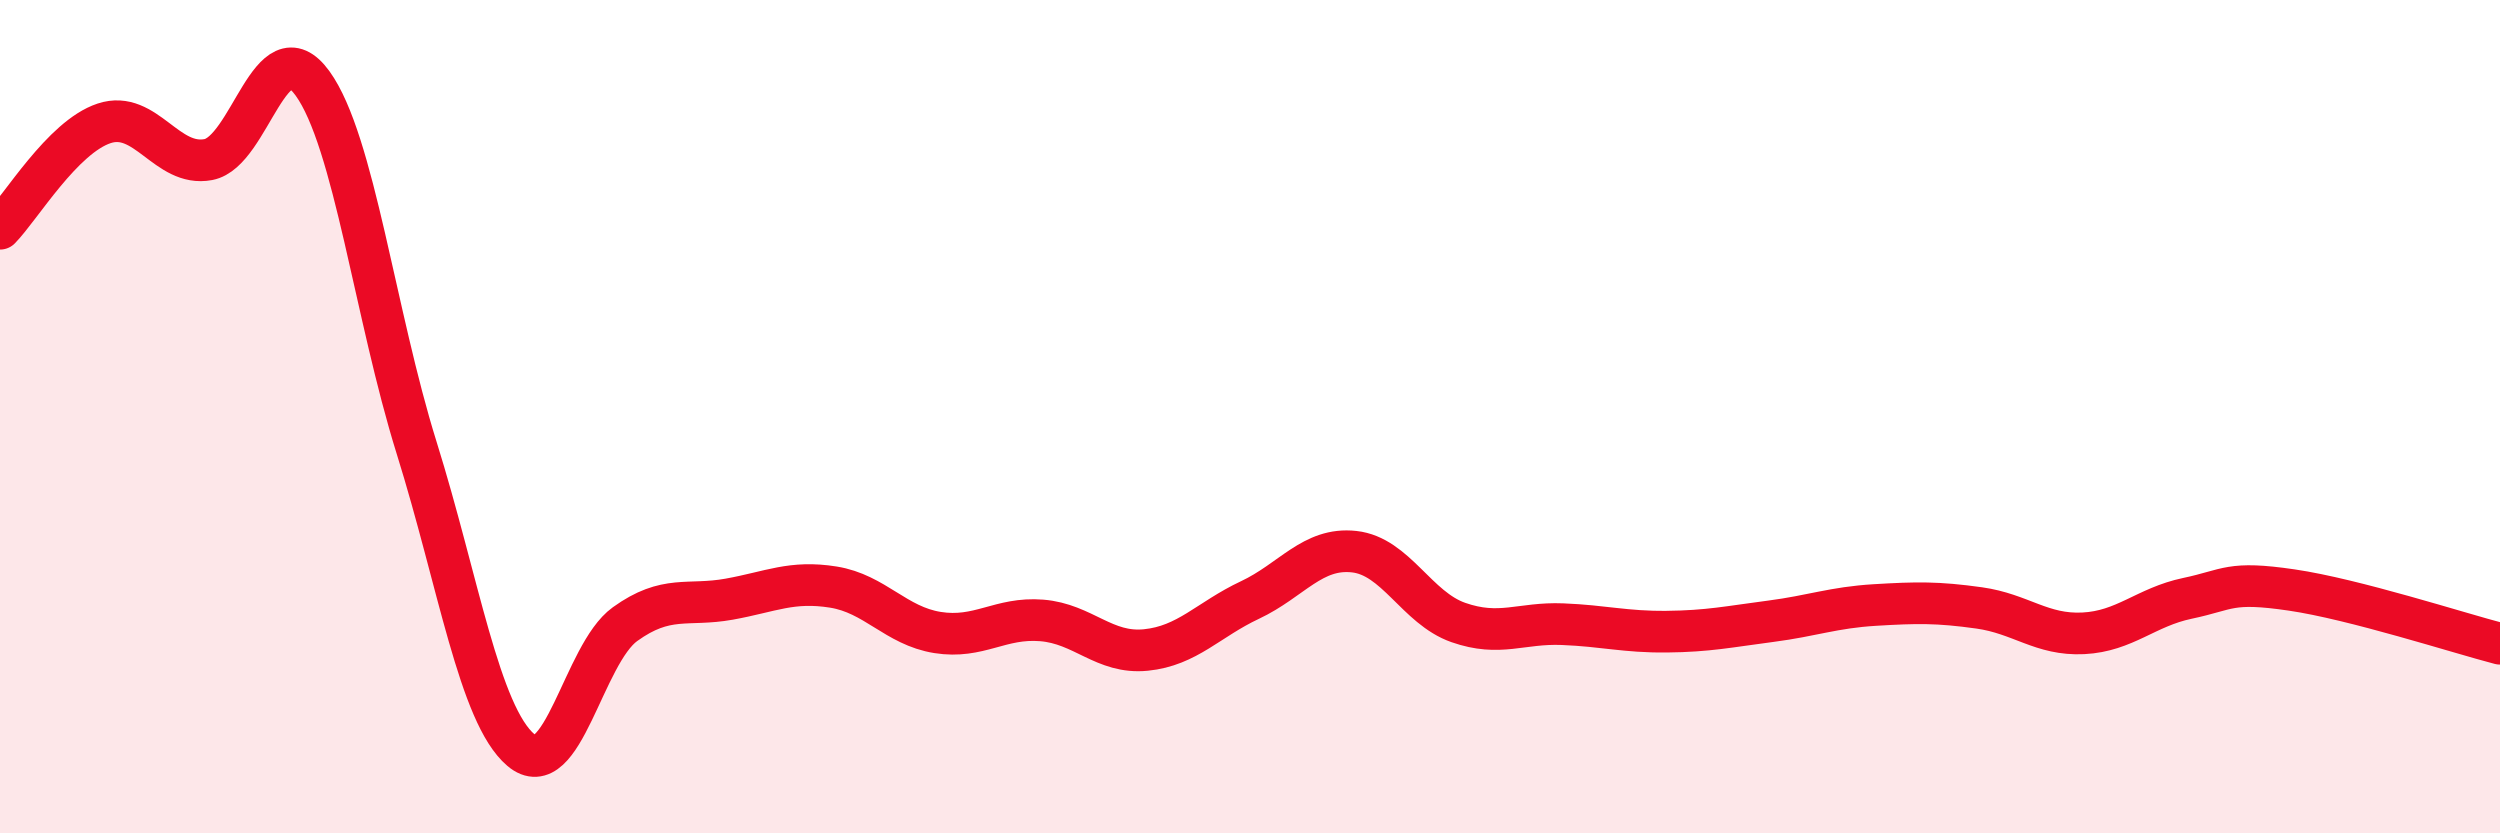
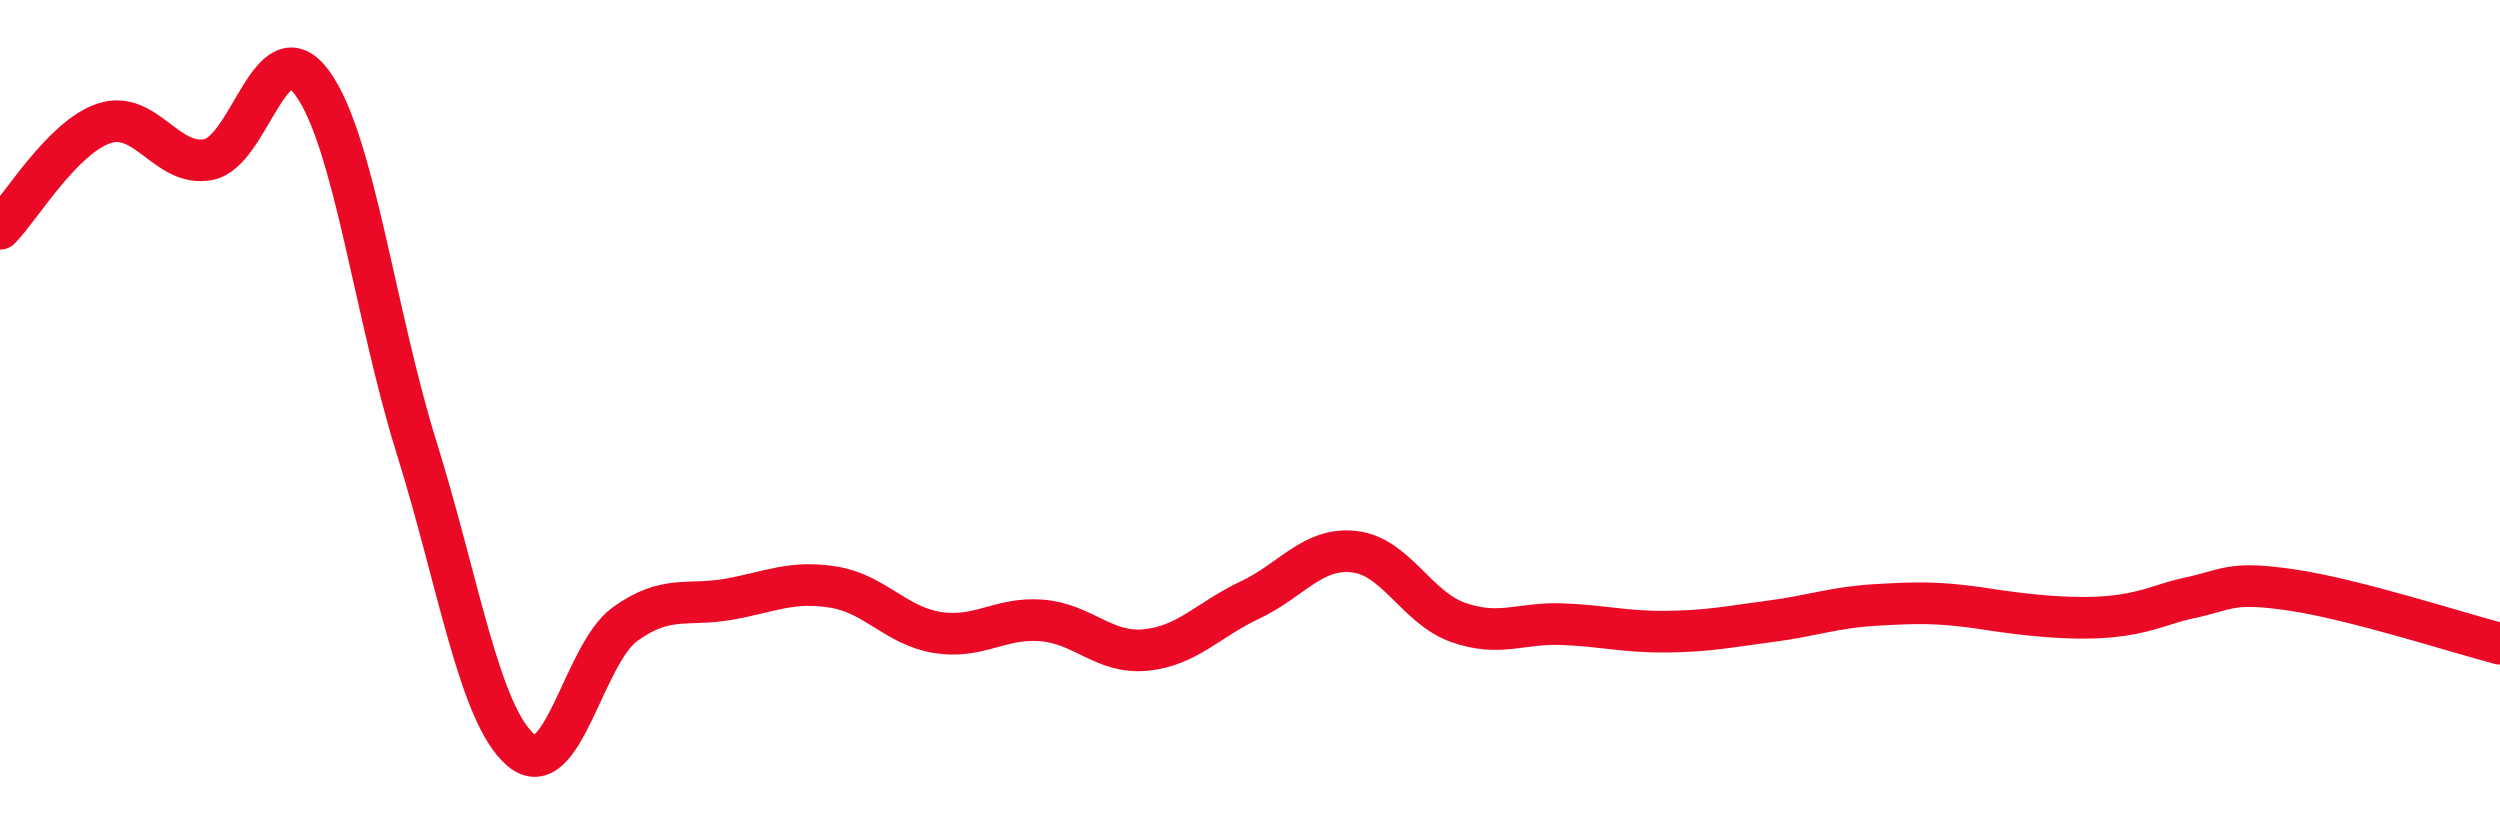
<svg xmlns="http://www.w3.org/2000/svg" width="60" height="20" viewBox="0 0 60 20">
-   <path d="M 0,5.49 C 0.5,4.98 1.5,3.29 2.5,2.96 C 3.5,2.63 4,4.02 5,3.83 C 6,3.64 6.5,0.62 7.5,2 C 8.5,3.38 9,7.55 10,10.75 C 11,13.95 11.5,17.15 12.5,18 C 13.5,18.85 14,15.7 15,14.98 C 16,14.26 16.5,14.56 17.5,14.38 C 18.5,14.2 19,13.93 20,14.09 C 21,14.25 21.5,15.02 22.5,15.18 C 23.5,15.34 24,14.81 25,14.89 C 26,14.97 26.5,15.7 27.5,15.6 C 28.5,15.5 29,14.87 30,14.4 C 31,13.93 31.5,13.13 32.5,13.24 C 33.5,13.35 34,14.59 35,14.94 C 36,15.29 36.5,14.94 37.5,14.98 C 38.5,15.02 39,15.17 40,15.16 C 41,15.15 41.5,15.04 42.5,14.91 C 43.5,14.78 44,14.58 45,14.52 C 46,14.46 46.5,14.45 47.5,14.59 C 48.5,14.73 49,15.25 50,15.2 C 51,15.15 51.5,14.57 52.5,14.36 C 53.5,14.15 53.5,13.94 55,14.16 C 56.5,14.38 59,15.19 60,15.45L60 20L0 20Z" fill="#EB0A25" opacity="0.1" stroke-linecap="round" stroke-linejoin="round" />
-   <path d="M 0,5.49 C 0.5,4.98 1.5,3.29 2.5,2.96 C 3.5,2.63 4,4.02 5,3.83 C 6,3.64 6.5,0.62 7.5,2 C 8.5,3.38 9,7.55 10,10.75 C 11,13.95 11.5,17.15 12.5,18 C 13.5,18.85 14,15.7 15,14.98 C 16,14.26 16.5,14.56 17.5,14.38 C 18.5,14.2 19,13.93 20,14.09 C 21,14.25 21.5,15.02 22.5,15.18 C 23.5,15.34 24,14.81 25,14.89 C 26,14.97 26.5,15.7 27.5,15.6 C 28.5,15.5 29,14.87 30,14.4 C 31,13.93 31.5,13.13 32.5,13.24 C 33.5,13.35 34,14.59 35,14.94 C 36,15.29 36.5,14.94 37.5,14.98 C 38.5,15.02 39,15.17 40,15.16 C 41,15.15 41.5,15.04 42.5,14.91 C 43.5,14.78 44,14.58 45,14.52 C 46,14.46 46.5,14.45 47.5,14.59 C 48.5,14.73 49,15.25 50,15.2 C 51,15.15 51.5,14.57 52.5,14.36 C 53.5,14.15 53.5,13.94 55,14.16 C 56.5,14.38 59,15.19 60,15.45" stroke="#EB0A25" stroke-width="1" fill="none" stroke-linecap="round" stroke-linejoin="round" />
+   <path d="M 0,5.49 C 0.5,4.98 1.5,3.29 2.5,2.96 C 3.5,2.63 4,4.02 5,3.83 C 6,3.64 6.5,0.62 7.5,2 C 8.5,3.38 9,7.55 10,10.75 C 11,13.95 11.5,17.15 12.5,18 C 13.5,18.85 14,15.7 15,14.98 C 16,14.26 16.5,14.56 17.5,14.38 C 18.5,14.2 19,13.93 20,14.09 C 21,14.25 21.5,15.02 22.5,15.18 C 23.5,15.34 24,14.81 25,14.89 C 26,14.97 26.5,15.7 27.5,15.6 C 28.5,15.5 29,14.87 30,14.4 C 31,13.93 31.5,13.13 32.5,13.24 C 33.5,13.35 34,14.59 35,14.94 C 36,15.29 36.5,14.94 37.5,14.98 C 38.5,15.02 39,15.17 40,15.16 C 41,15.15 41.5,15.04 42.5,14.91 C 43.5,14.78 44,14.58 45,14.52 C 46,14.46 46.5,14.45 47.5,14.59 C 51,15.15 51.5,14.57 52.5,14.36 C 53.5,14.15 53.5,13.94 55,14.16 C 56.5,14.38 59,15.19 60,15.45" stroke="#EB0A25" stroke-width="1" fill="none" stroke-linecap="round" stroke-linejoin="round" />
</svg>